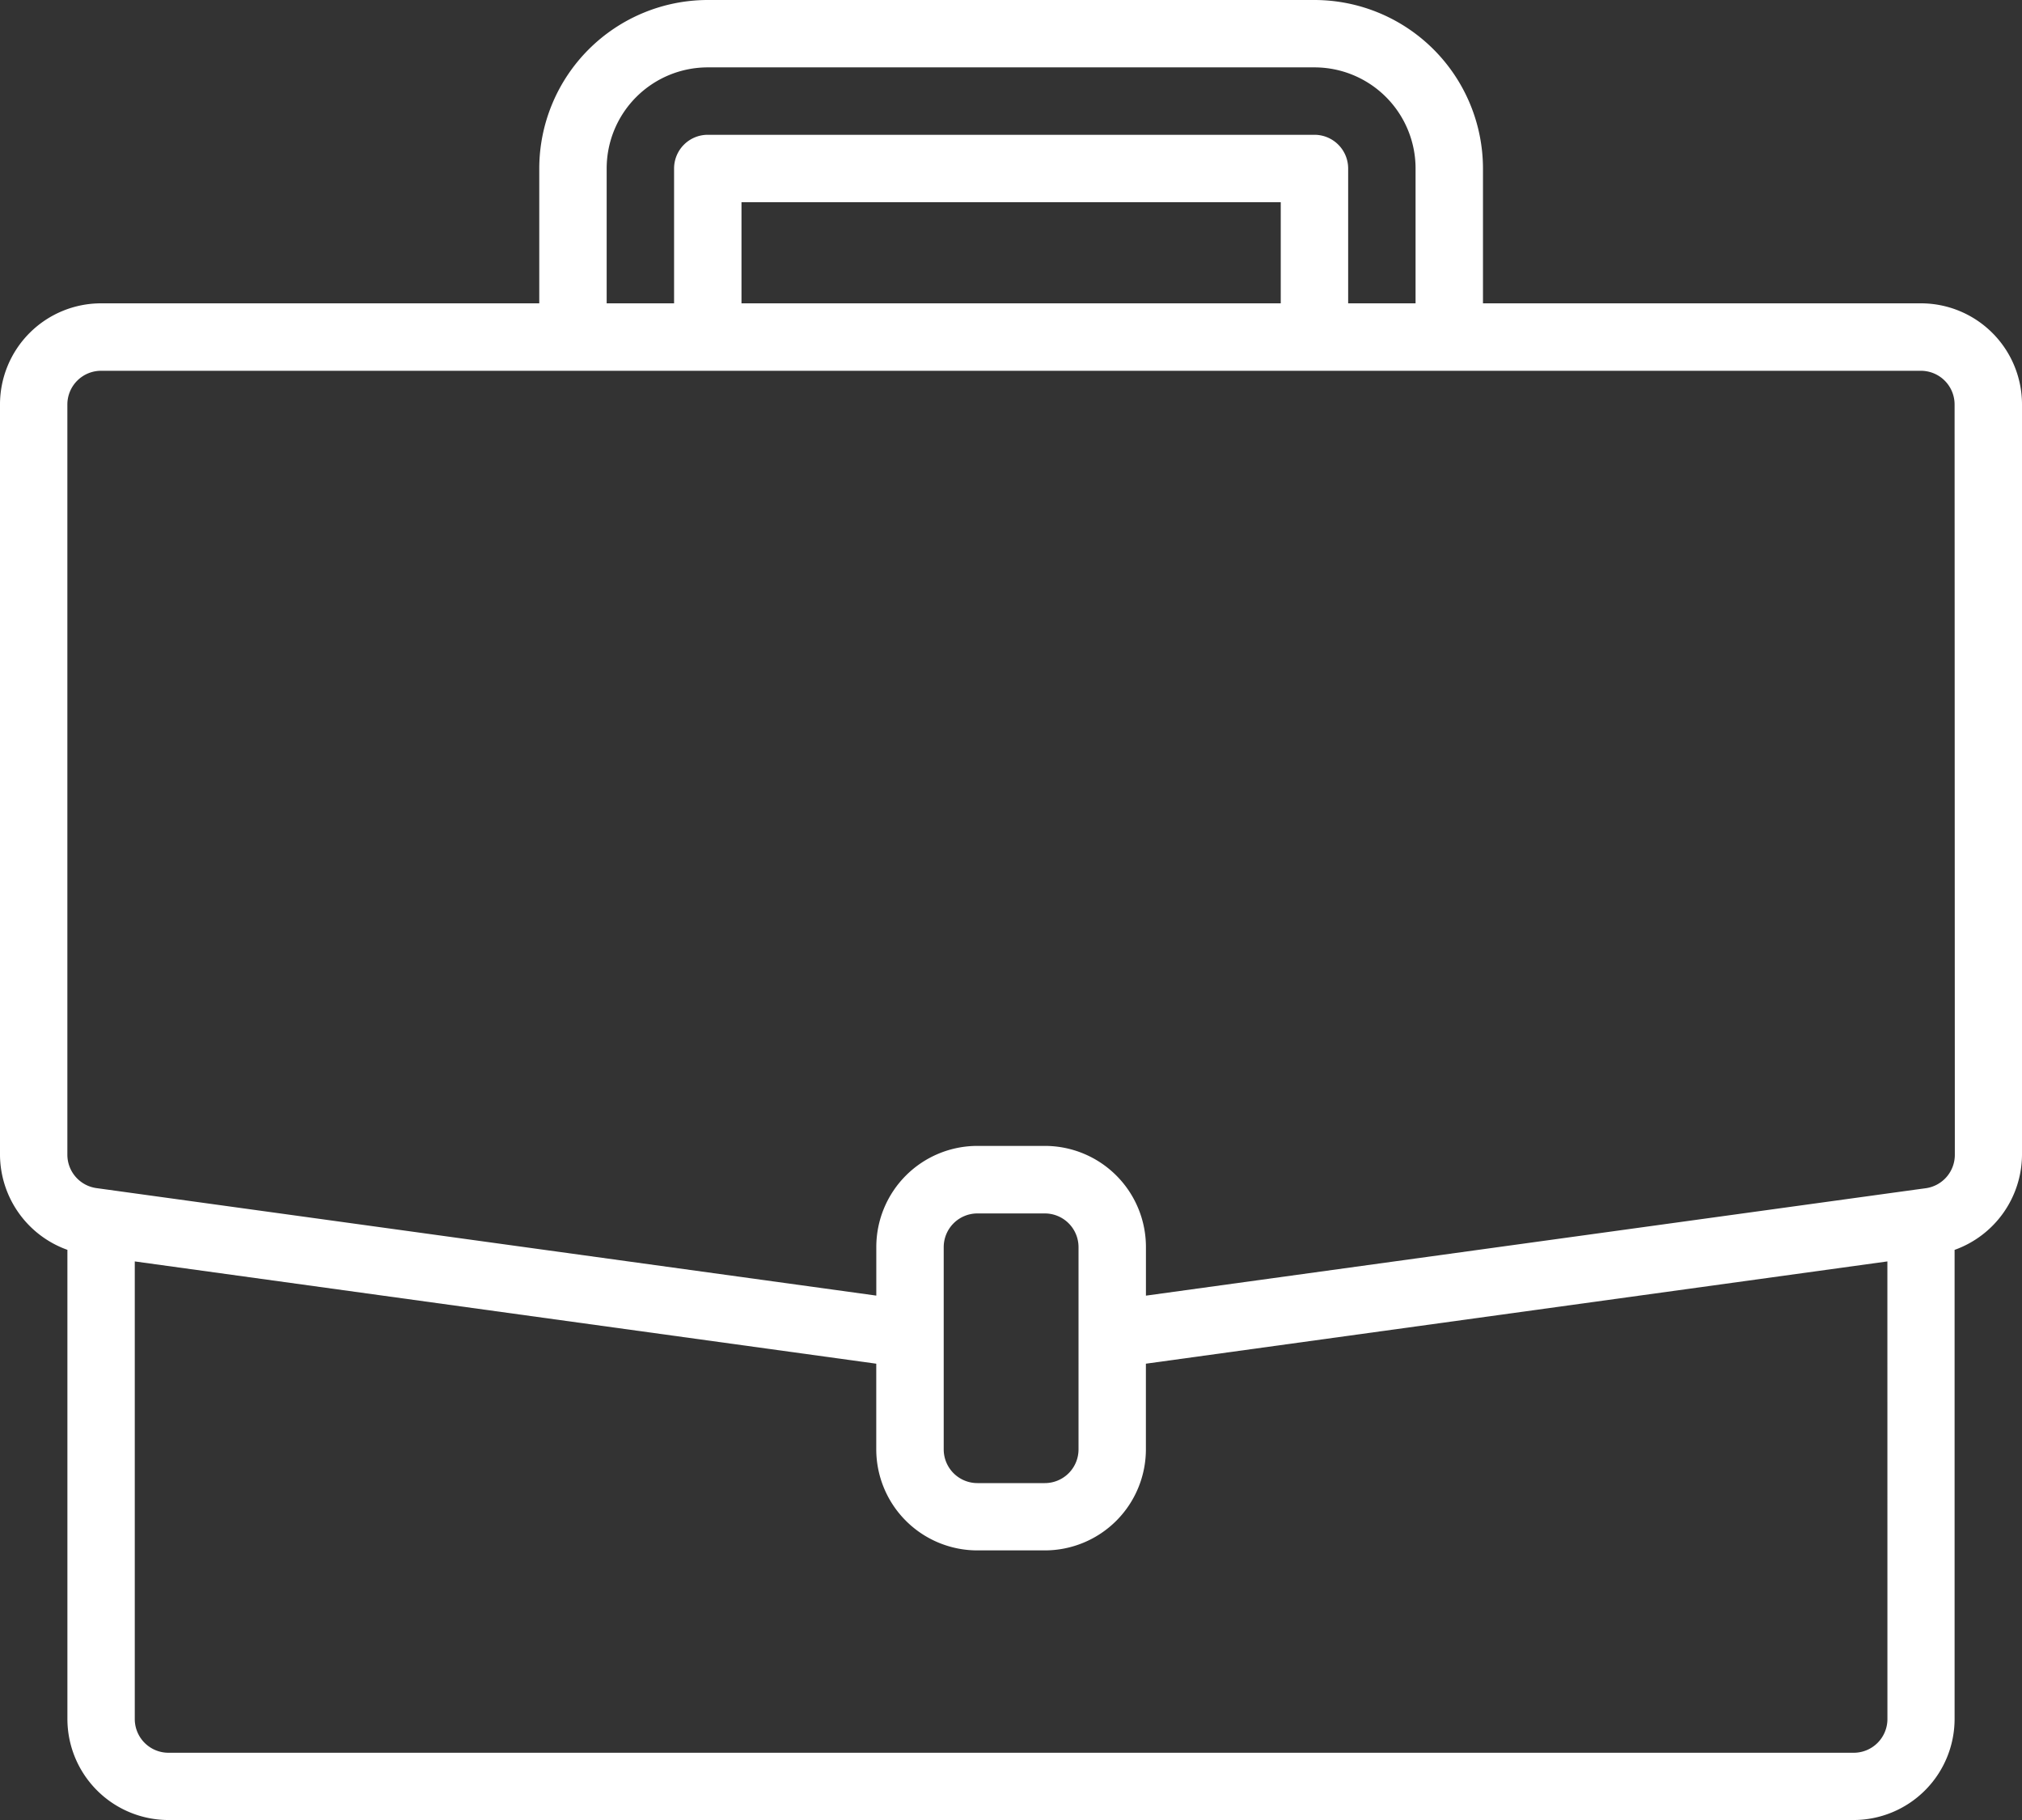
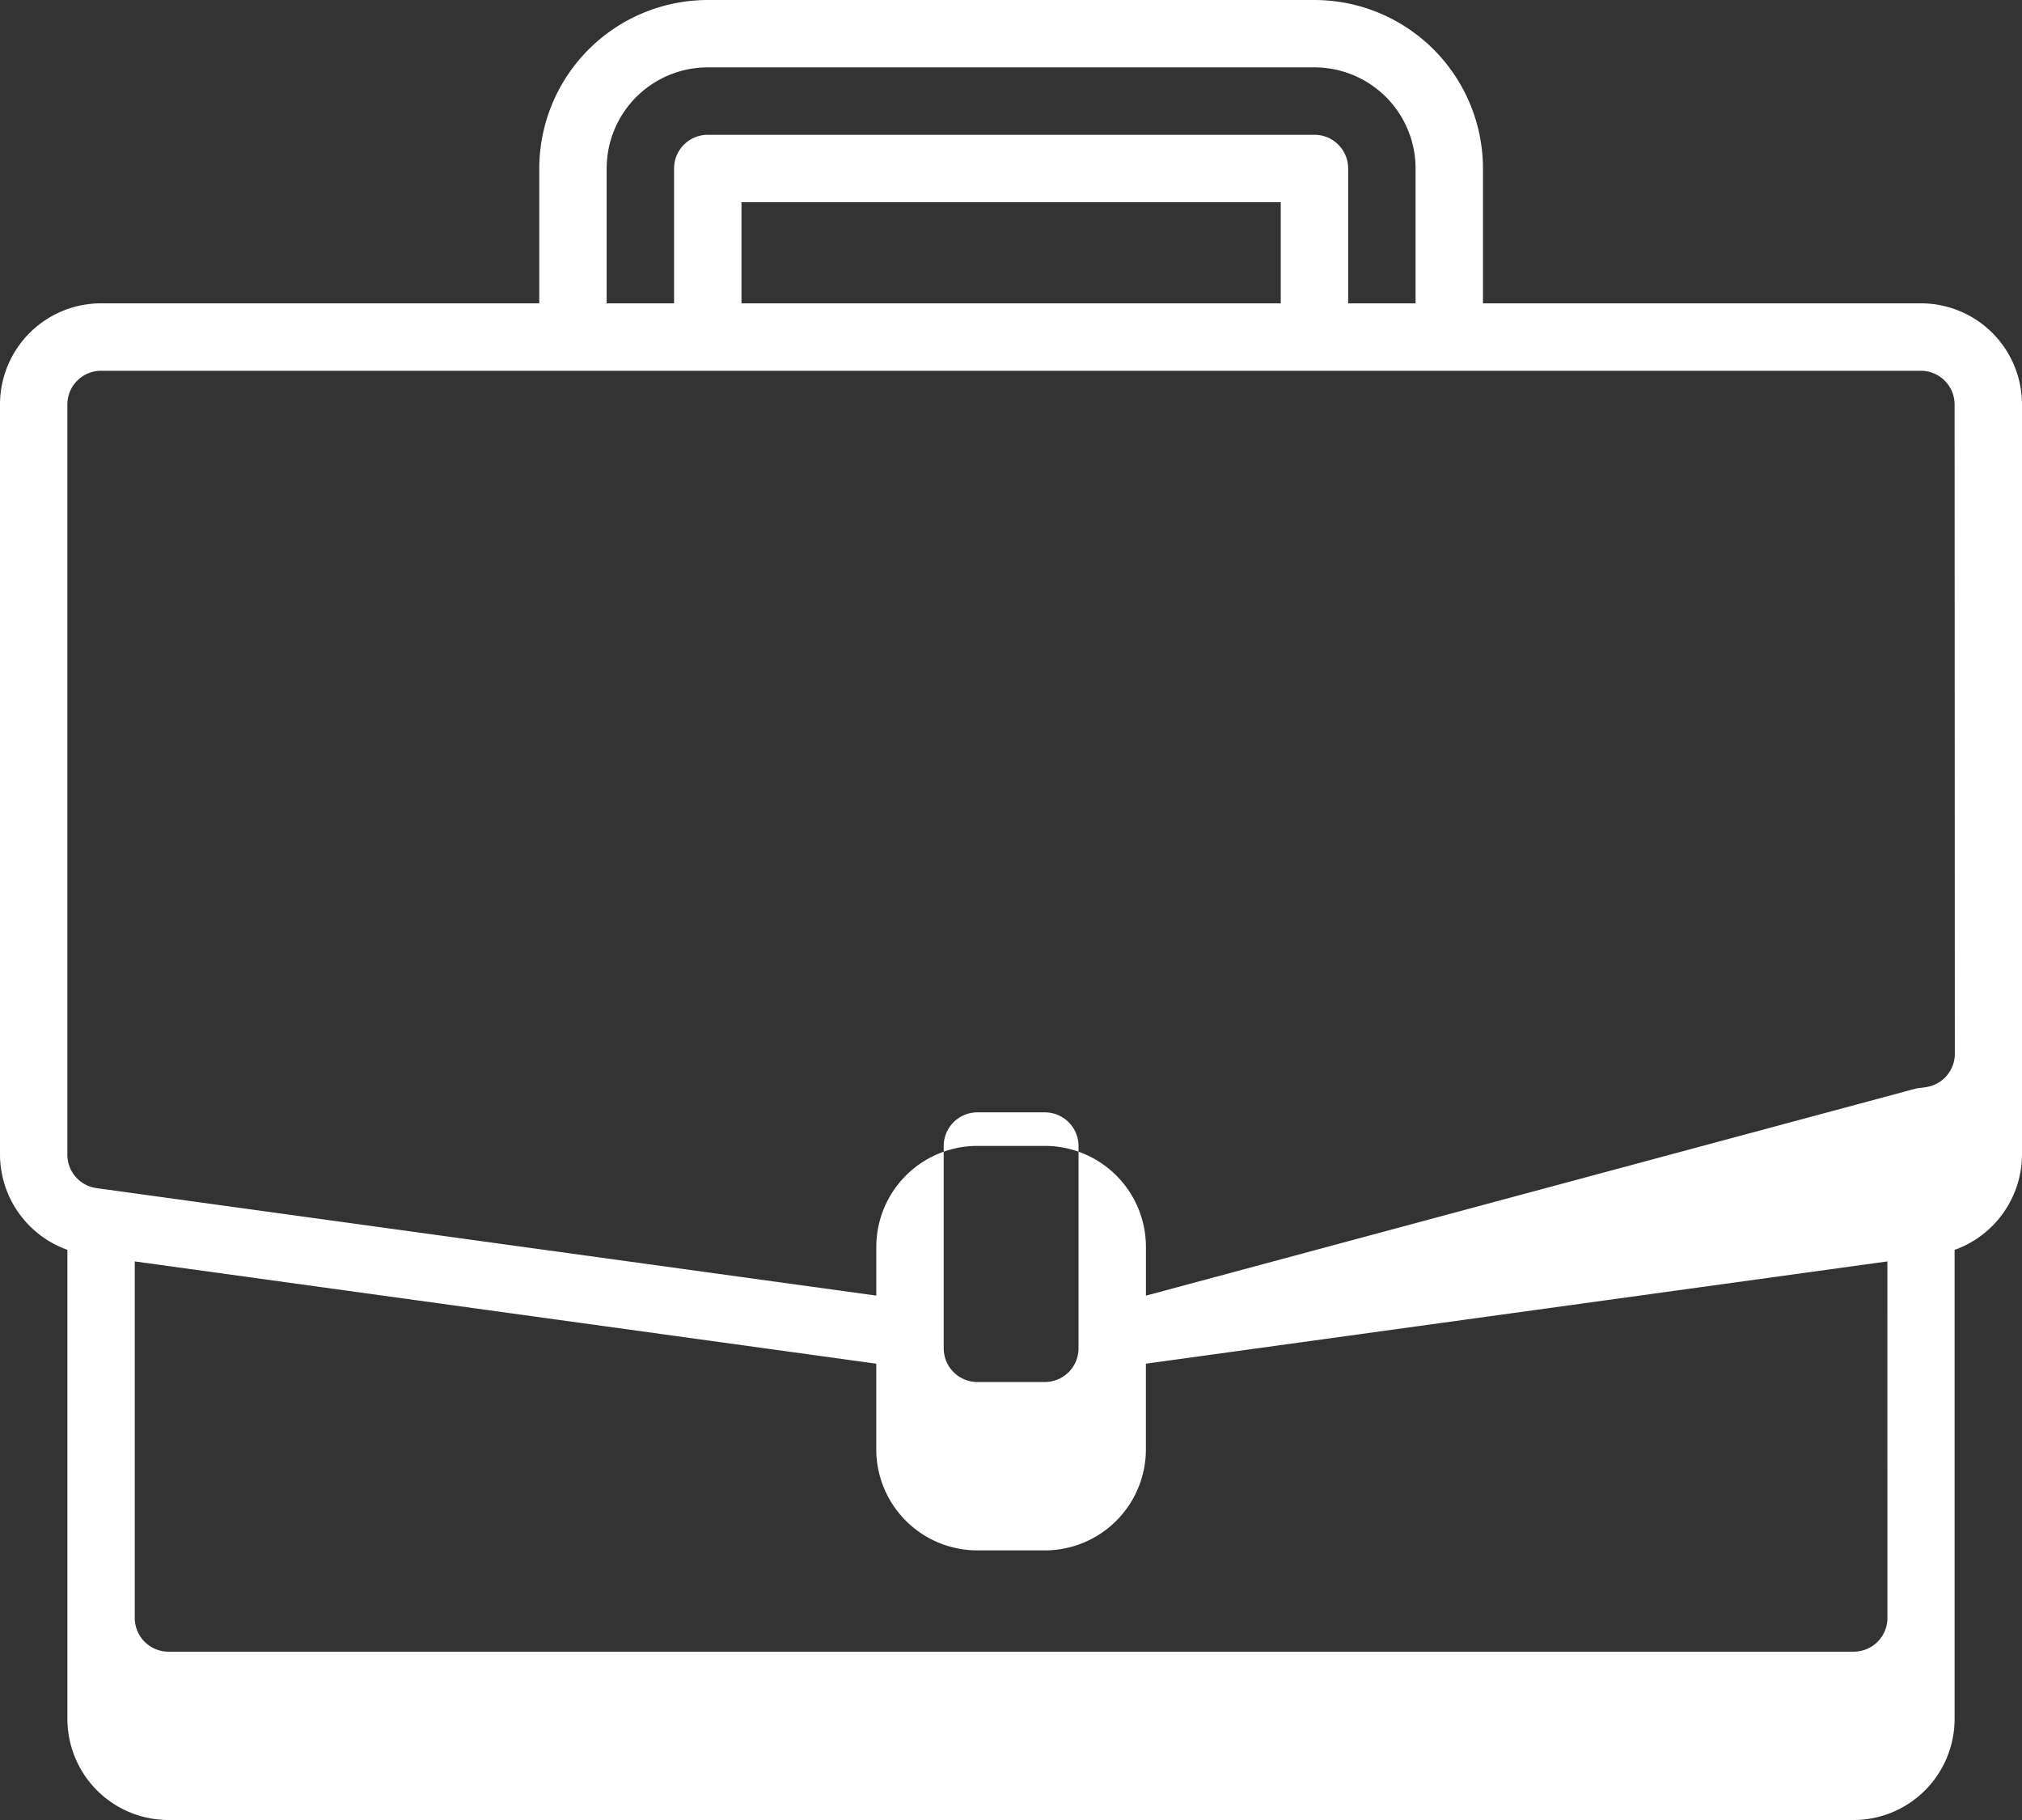
<svg xmlns="http://www.w3.org/2000/svg" viewBox="0 0 50.994 45.895">
  <rect x="0" y="0" width="50.994" height="45.895" fill="#333333" stroke="none" />
  <defs>
    <style>
      .cls-1 {
        fill: #fff;
      }
    </style>
  </defs>
-   <path id="suitcase" class="cls-1" d="M48.444,7.649H37.4v-3.4A4.254,4.254,0,0,0,33.146,0h-15.3A4.254,4.254,0,0,0,13.6,4.249v3.4H2.55A2.55,2.55,0,0,0,0,10.2V29.117a2.561,2.561,0,0,0,1.7,2.4V43.345a2.55,2.55,0,0,0,2.55,2.55H46.744a2.55,2.55,0,0,0,2.55-2.55V31.518a2.562,2.562,0,0,0,1.7-2.4V10.2A2.55,2.55,0,0,0,48.444,7.649ZM15.3,4.249a2.55,2.55,0,0,1,2.55-2.55h15.3a2.55,2.55,0,0,1,2.55,2.55v3.4H34v-3.4a.85.85,0,0,0-.85-.85h-15.3a.85.85,0,0,0-.85.85v3.4H15.3Zm17,3.4H18.7V5.1H32.3Zm15.3,35.7a.85.85,0,0,1-.85.85H4.249a.85.85,0,0,1-.85-.85V31.809l18.7,2.579v2.158a2.55,2.55,0,0,0,2.55,2.55h1.7a2.55,2.55,0,0,0,2.55-2.55V34.388l18.7-2.579Zm-20.4-6.8a.85.85,0,0,1-.85.85h-1.7a.85.85,0,0,1-.85-.85v-5.1a.85.85,0,0,1,.85-.85h1.7a.85.85,0,0,1,.85.85Zm22.1-7.428a.85.85,0,0,1-.731.842l-.236.032L28.9,32.672V31.446a2.55,2.55,0,0,0-2.55-2.55h-1.7a2.55,2.55,0,0,0-2.55,2.55v1.225L2.431,29.96a.85.85,0,0,1-.732-.842V10.2a.85.85,0,0,1,.85-.85H48.444a.85.85,0,0,1,.85.85Zm0,0" />
+   <path id="suitcase" class="cls-1" d="M48.444,7.649H37.4v-3.4A4.254,4.254,0,0,0,33.146,0h-15.3A4.254,4.254,0,0,0,13.6,4.249v3.4H2.55A2.55,2.55,0,0,0,0,10.2V29.117a2.561,2.561,0,0,0,1.7,2.4V43.345a2.55,2.55,0,0,0,2.55,2.55H46.744a2.55,2.55,0,0,0,2.55-2.55V31.518a2.562,2.562,0,0,0,1.7-2.4V10.2A2.55,2.55,0,0,0,48.444,7.649ZM15.3,4.249a2.55,2.55,0,0,1,2.55-2.55h15.3a2.55,2.55,0,0,1,2.55,2.55v3.4H34v-3.4a.85.85,0,0,0-.85-.85h-15.3a.85.85,0,0,0-.85.85v3.4H15.3Zm17,3.4H18.7V5.1H32.3m15.3,35.7a.85.85,0,0,1-.85.85H4.249a.85.85,0,0,1-.85-.85V31.809l18.7,2.579v2.158a2.55,2.55,0,0,0,2.55,2.55h1.7a2.55,2.55,0,0,0,2.55-2.55V34.388l18.7-2.579Zm-20.4-6.8a.85.85,0,0,1-.85.85h-1.7a.85.85,0,0,1-.85-.85v-5.1a.85.85,0,0,1,.85-.85h1.7a.85.85,0,0,1,.85.85Zm22.1-7.428a.85.85,0,0,1-.731.842l-.236.032L28.9,32.672V31.446a2.55,2.55,0,0,0-2.55-2.55h-1.7a2.55,2.55,0,0,0-2.55,2.55v1.225L2.431,29.96a.85.85,0,0,1-.732-.842V10.2a.85.85,0,0,1,.85-.85H48.444a.85.85,0,0,1,.85.85Zm0,0" />
</svg>